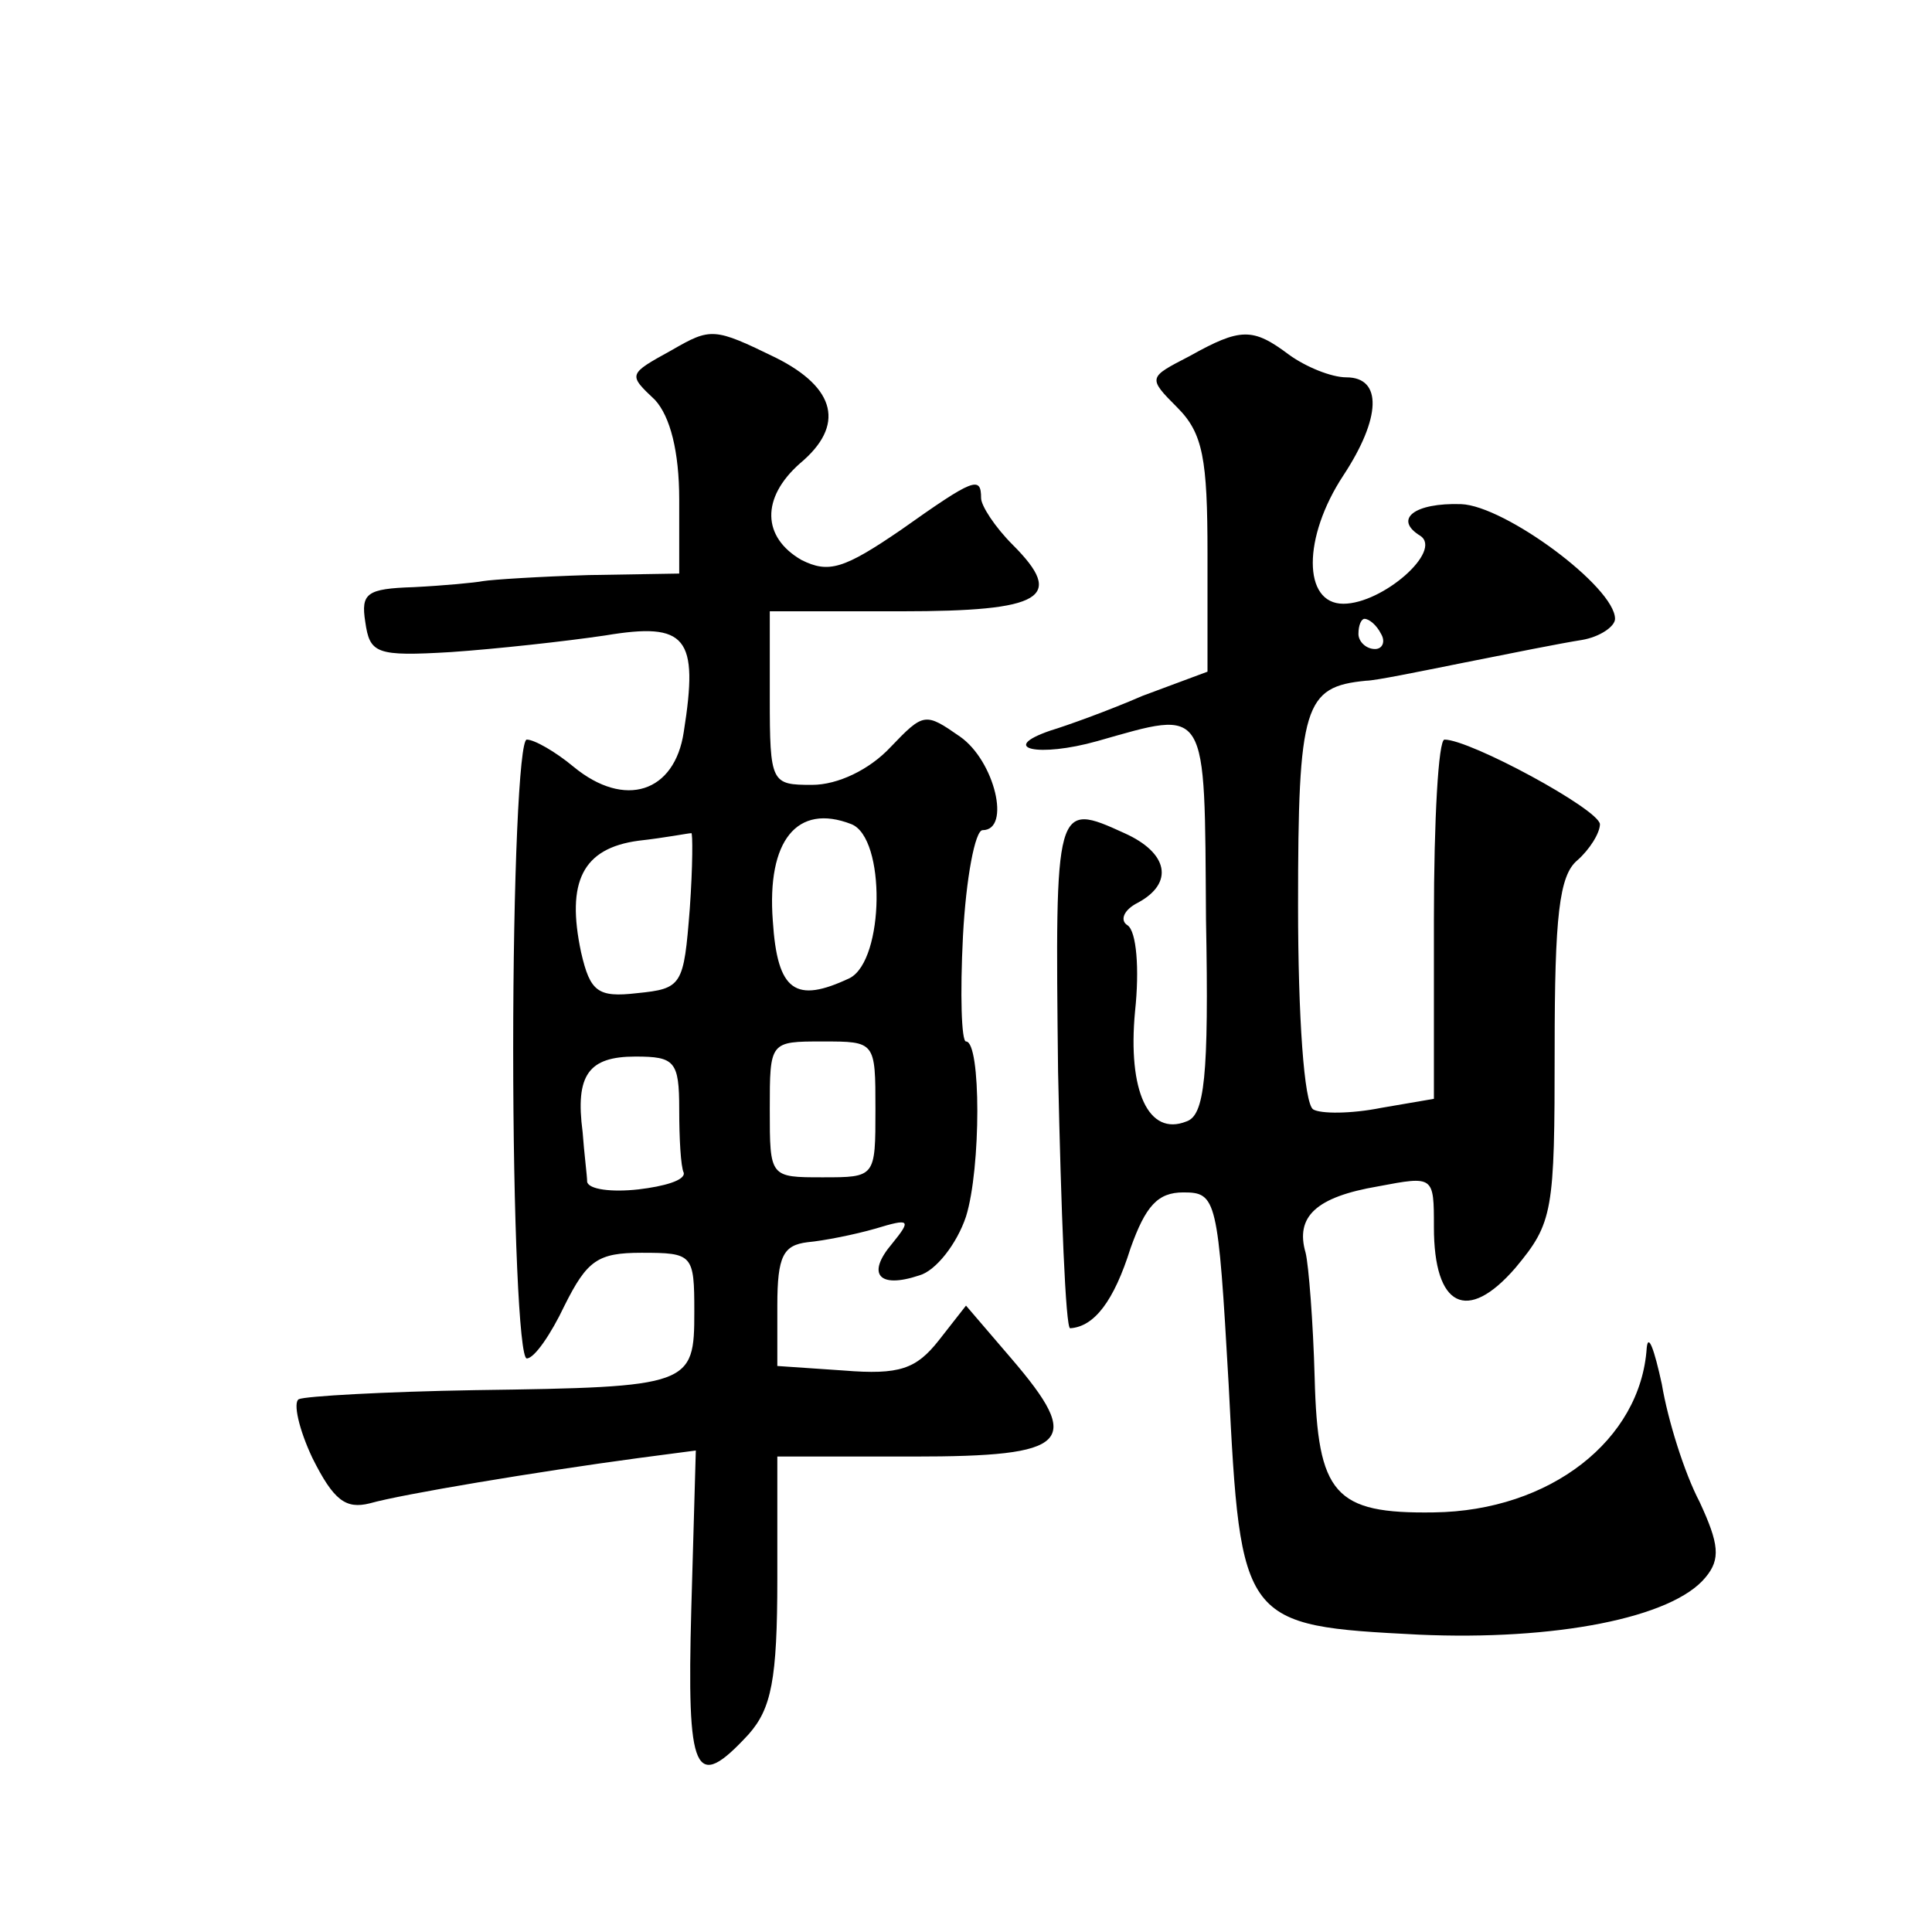
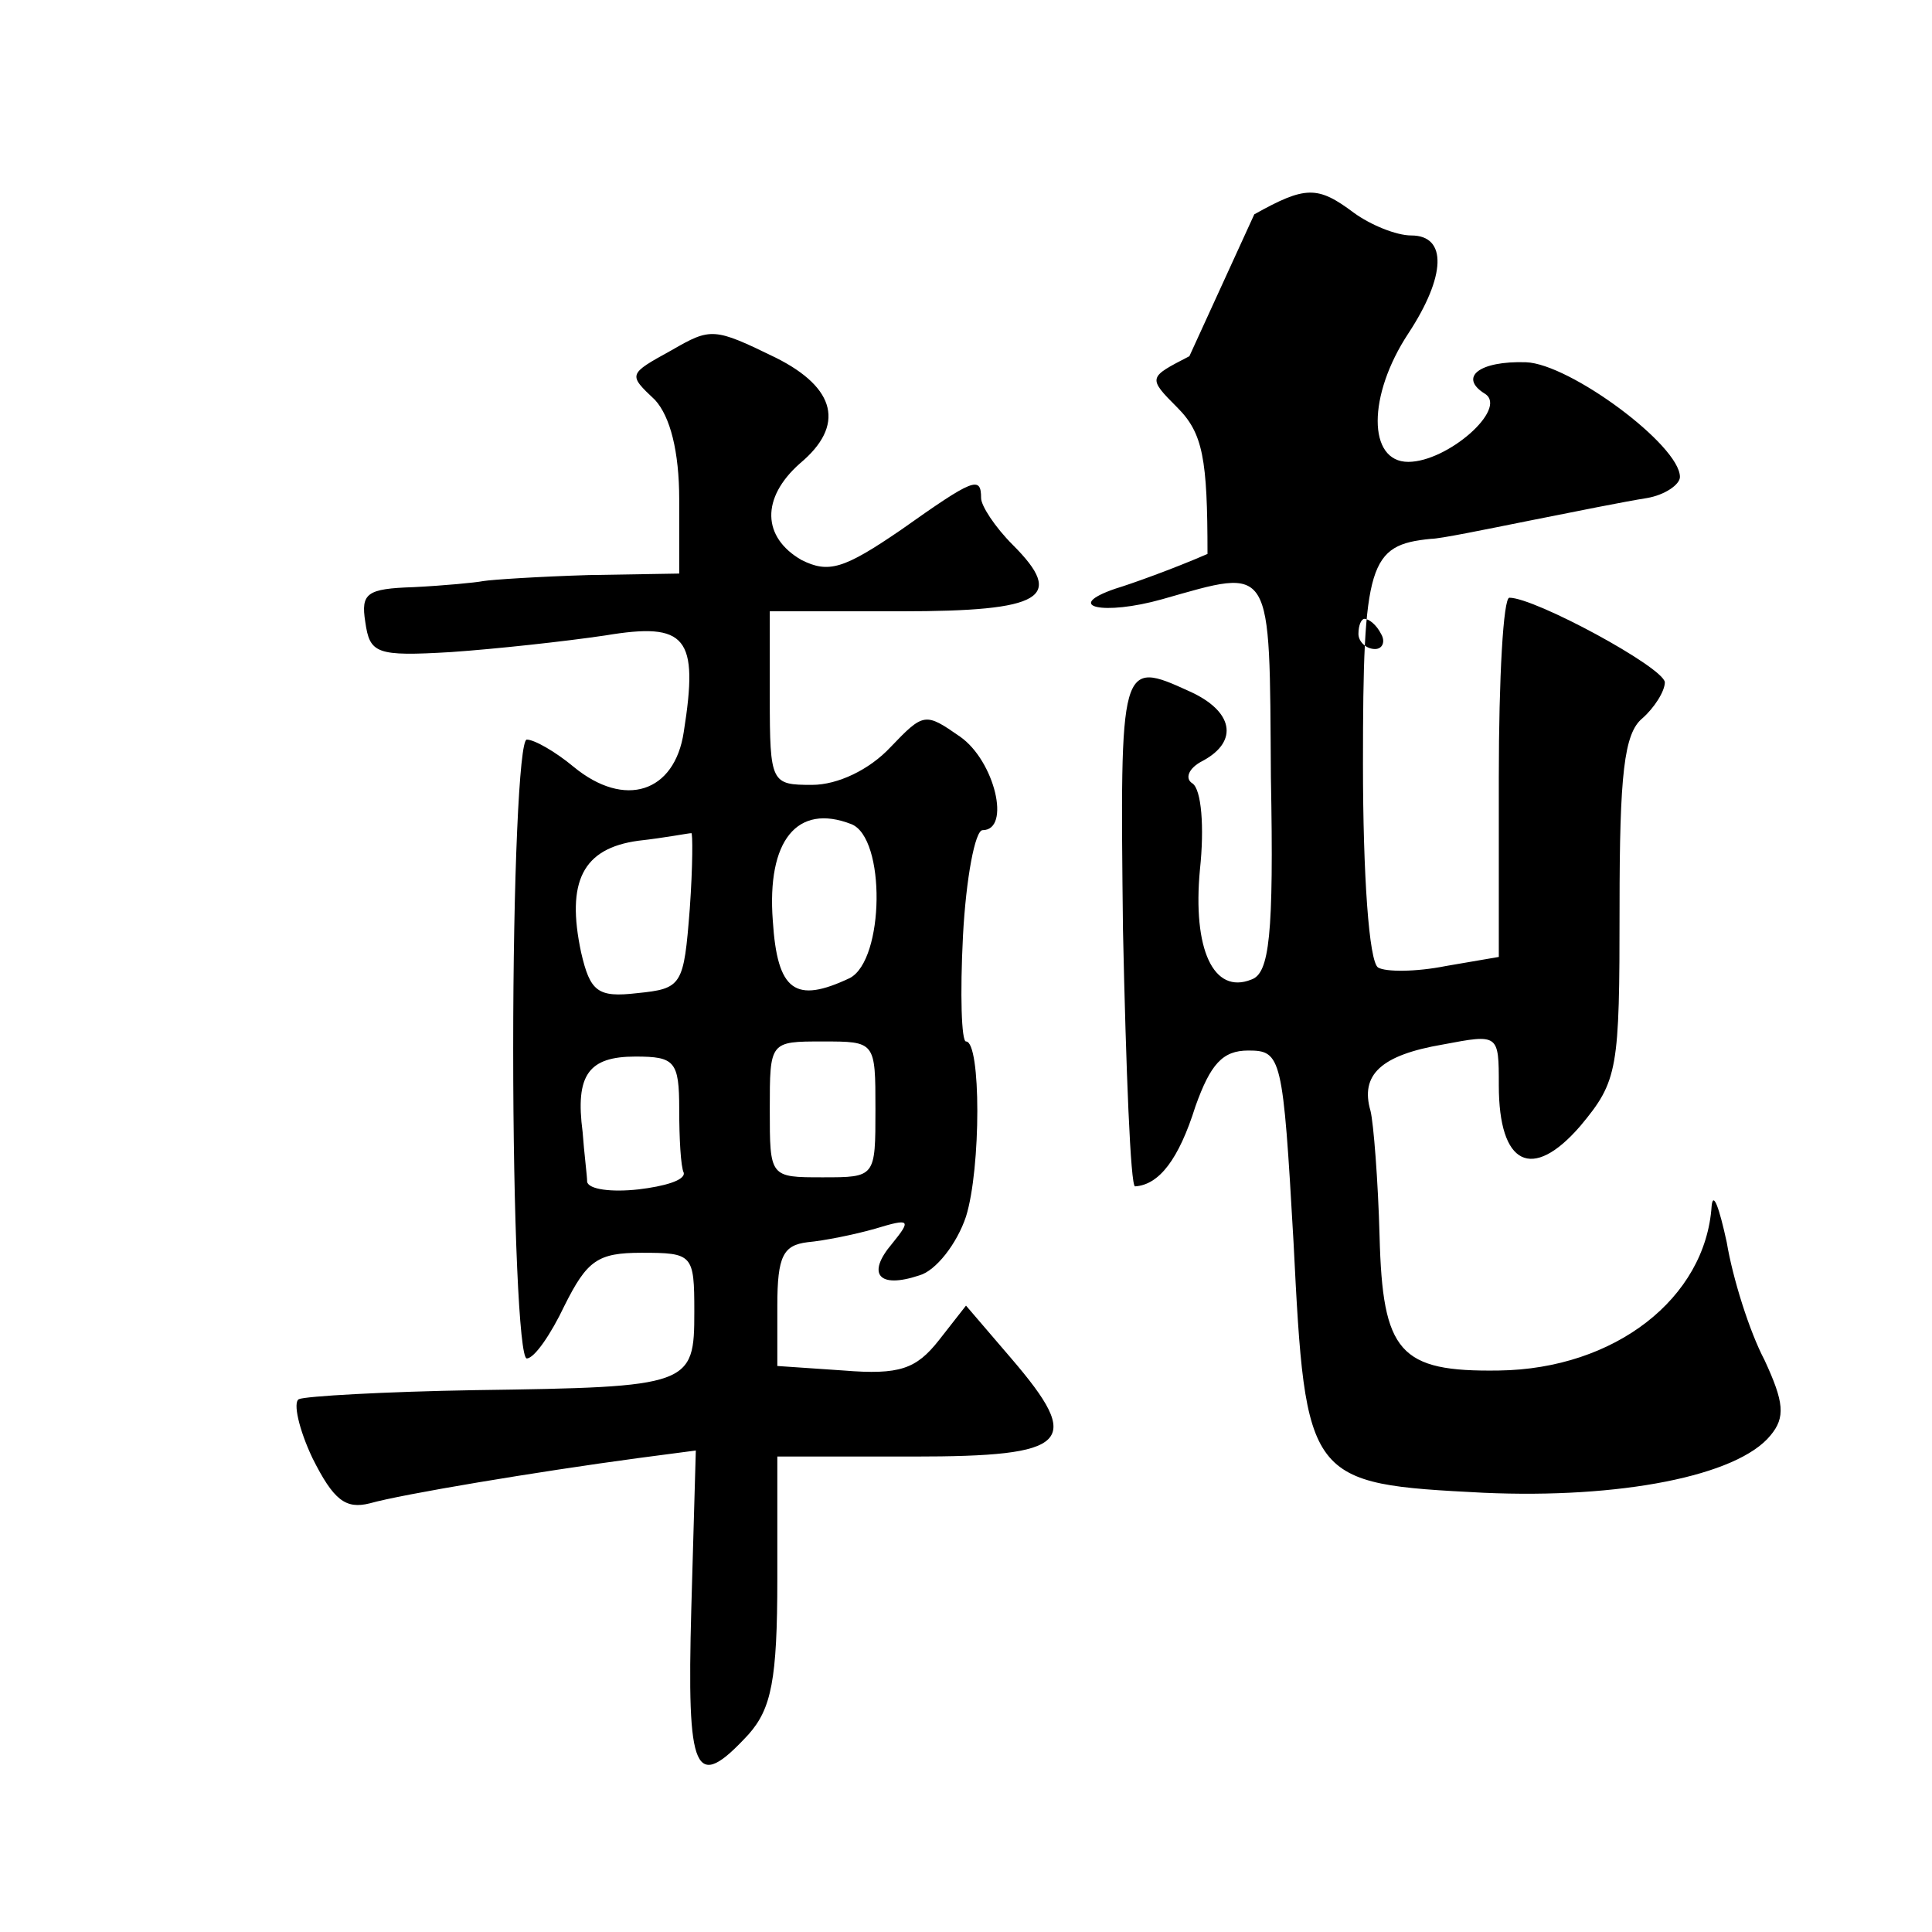
<svg xmlns="http://www.w3.org/2000/svg" version="1.0" width="128pt" height="128pt" viewBox="0 0 128 128" preserveAspectRatio="xMidYMid meet">
  <g transform="translate(0,128) scale(0.1,-0.1)" fill="#0" stroke="none">
-     <path d="M445 1048 c-29 -16 -29 -16 -11 -33 10 -11 16 -34 16 -66 l0 -49 -60 -1 c-33 -1 -64 -3 -70 -4 -5 -1 -26 -3 -46 -4 -31 -1 -35 -4 -32 -23 3 -21 7 -23 57 -20 29 2 75 7 102 11 54 9 62 -1 52 -64 -6 -40 -39 -51 -73 -23 -12 10 -26 18 -31 18 -5 0 -9 -92 -9 -205 0 -113 4 -205 9 -205 5 0 16 16 25 35 15 30 22 35 51 35 34 0 35 -1 35 -39 0 -49 -2 -50 -145 -52 -60 -1 -113 -4 -117 -6 -4 -2 0 -20 9 -39 14 -28 22 -34 38 -30 21 6 111 21 178 30 l38 5 -3 -105 c-3 -110 2 -122 38 -83 15 17 19 36 19 103 l0 81 90 0 c104 0 113 9 65 65 l-30 35 -18 -23 c-15 -19 -26 -23 -63 -20 l-44 3 0 40 c0 33 4 40 20 42 11 1 31 5 45 9 23 7 24 6 11 -10 -17 -20 -9 -30 18 -21 11 3 25 21 31 39 10 32 10 116 0 116 -3 0 -4 31 -2 70 2 38 8 70 13 70 19 0 8 46 -15 62 -23 16 -24 16 -46 -7 -14 -15 -35 -25 -52 -25 -27 0 -28 1 -28 58 l0 57 87 0 c94 0 109 9 74 44 -12 12 -21 26 -21 31 0 15 -5 13 -53 -21 -38 -26 -48 -29 -66 -20 -26 15 -27 41 -1 64 30 25 24 50 -16 70 -41 20 -43 20 -69 5z m119 -314 c23 -9 22 -90 -1 -102 -36 -17 -48 -9 -51 38 -4 53 16 78 52 64z m-107 -56 c-4 -51 -5 -53 -35 -56 -26 -3 -31 1 -37 27 -10 47 1 69 38 74 18 2 33 5 35 5 1 1 1 -22 -1 -50z m123 -133 c0 -45 0 -45 -35 -45 -35 0 -35 0 -35 45 0 45 0 45 35 45 35 0 35 0 35 -45z m-130 0 c0 -19 1 -38 3 -42 1 -5 -13 -9 -30 -11 -18 -2 -33 0 -34 5 0 4 -2 19 -3 33 -5 38 4 50 35 50 26 0 29 -3 29 -35z M788 1044 c-27 -14 -28 -14 -8 -34 17 -17 20 -34 20 -97 l0 -78 -43 -16 c-23 -10 -51 -20 -61 -23 -35 -12 -8 -18 31 -7 74 21 71 25 72 -118 2 -105 -1 -130 -13 -134 -25 -10 -39 20 -34 73 3 28 1 53 -5 57 -5 3 -3 10 7 15 24 13 20 33 -9 46 -46 21 -46 20 -44 -158 2 -93 5 -170 8 -170 16 1 29 18 40 53 10 28 18 37 35 37 22 0 23 -4 30 -127 8 -159 9 -160 126 -166 90 -4 168 11 190 38 10 12 9 22 -4 50 -10 19 -21 54 -25 78 -5 23 -9 34 -10 24 -4 -61 -64 -108 -141 -109 -66 -1 -77 12 -79 89 -1 37 -4 75 -6 83 -7 24 7 37 48 44 37 7 37 7 37 -27 0 -53 22 -64 54 -27 25 30 26 37 26 145 0 88 3 115 15 125 8 7 15 18 15 24 -1 10 -86 56 -103 56 -4 0 -7 -53 -7 -119 l0 -119 -35 -6 c-20 -4 -40 -4 -45 -1 -6 4 -10 61 -10 135 0 133 4 145 45 149 6 0 35 6 65 12 30 6 65 13 78 15 12 2 22 9 22 14 0 21 -73 75 -102 76 -31 1 -45 -10 -27 -21 15 -10 -25 -45 -51 -45 -27 0 -27 44 0 85 25 38 26 65 2 65 -10 0 -27 7 -38 15 -24 18 -32 18 -66 -1z m127 -184 c3 -5 1 -10 -4 -10 -6 0 -11 5 -11 10 0 6 2 10 4 10 3 0 8 -4 11 -10z" />
+     <path d="M445 1048 c-29 -16 -29 -16 -11 -33 10 -11 16 -34 16 -66 l0 -49 -60 -1 c-33 -1 -64 -3 -70 -4 -5 -1 -26 -3 -46 -4 -31 -1 -35 -4 -32 -23 3 -21 7 -23 57 -20 29 2 75 7 102 11 54 9 62 -1 52 -64 -6 -40 -39 -51 -73 -23 -12 10 -26 18 -31 18 -5 0 -9 -92 -9 -205 0 -113 4 -205 9 -205 5 0 16 16 25 35 15 30 22 35 51 35 34 0 35 -1 35 -39 0 -49 -2 -50 -145 -52 -60 -1 -113 -4 -117 -6 -4 -2 0 -20 9 -39 14 -28 22 -34 38 -30 21 6 111 21 178 30 l38 5 -3 -105 c-3 -110 2 -122 38 -83 15 17 19 36 19 103 l0 81 90 0 c104 0 113 9 65 65 l-30 35 -18 -23 c-15 -19 -26 -23 -63 -20 l-44 3 0 40 c0 33 4 40 20 42 11 1 31 5 45 9 23 7 24 6 11 -10 -17 -20 -9 -30 18 -21 11 3 25 21 31 39 10 32 10 116 0 116 -3 0 -4 31 -2 70 2 38 8 70 13 70 19 0 8 46 -15 62 -23 16 -24 16 -46 -7 -14 -15 -35 -25 -52 -25 -27 0 -28 1 -28 58 l0 57 87 0 c94 0 109 9 74 44 -12 12 -21 26 -21 31 0 15 -5 13 -53 -21 -38 -26 -48 -29 -66 -20 -26 15 -27 41 -1 64 30 25 24 50 -16 70 -41 20 -43 20 -69 5z m119 -314 c23 -9 22 -90 -1 -102 -36 -17 -48 -9 -51 38 -4 53 16 78 52 64z m-107 -56 c-4 -51 -5 -53 -35 -56 -26 -3 -31 1 -37 27 -10 47 1 69 38 74 18 2 33 5 35 5 1 1 1 -22 -1 -50z m123 -133 c0 -45 0 -45 -35 -45 -35 0 -35 0 -35 45 0 45 0 45 35 45 35 0 35 0 35 -45z m-130 0 c0 -19 1 -38 3 -42 1 -5 -13 -9 -30 -11 -18 -2 -33 0 -34 5 0 4 -2 19 -3 33 -5 38 4 50 35 50 26 0 29 -3 29 -35z M788 1044 c-27 -14 -28 -14 -8 -34 17 -17 20 -34 20 -97 c-23 -10 -51 -20 -61 -23 -35 -12 -8 -18 31 -7 74 21 71 25 72 -118 2 -105 -1 -130 -13 -134 -25 -10 -39 20 -34 73 3 28 1 53 -5 57 -5 3 -3 10 7 15 24 13 20 33 -9 46 -46 21 -46 20 -44 -158 2 -93 5 -170 8 -170 16 1 29 18 40 53 10 28 18 37 35 37 22 0 23 -4 30 -127 8 -159 9 -160 126 -166 90 -4 168 11 190 38 10 12 9 22 -4 50 -10 19 -21 54 -25 78 -5 23 -9 34 -10 24 -4 -61 -64 -108 -141 -109 -66 -1 -77 12 -79 89 -1 37 -4 75 -6 83 -7 24 7 37 48 44 37 7 37 7 37 -27 0 -53 22 -64 54 -27 25 30 26 37 26 145 0 88 3 115 15 125 8 7 15 18 15 24 -1 10 -86 56 -103 56 -4 0 -7 -53 -7 -119 l0 -119 -35 -6 c-20 -4 -40 -4 -45 -1 -6 4 -10 61 -10 135 0 133 4 145 45 149 6 0 35 6 65 12 30 6 65 13 78 15 12 2 22 9 22 14 0 21 -73 75 -102 76 -31 1 -45 -10 -27 -21 15 -10 -25 -45 -51 -45 -27 0 -27 44 0 85 25 38 26 65 2 65 -10 0 -27 7 -38 15 -24 18 -32 18 -66 -1z m127 -184 c3 -5 1 -10 -4 -10 -6 0 -11 5 -11 10 0 6 2 10 4 10 3 0 8 -4 11 -10z" />
  </g>
</svg>